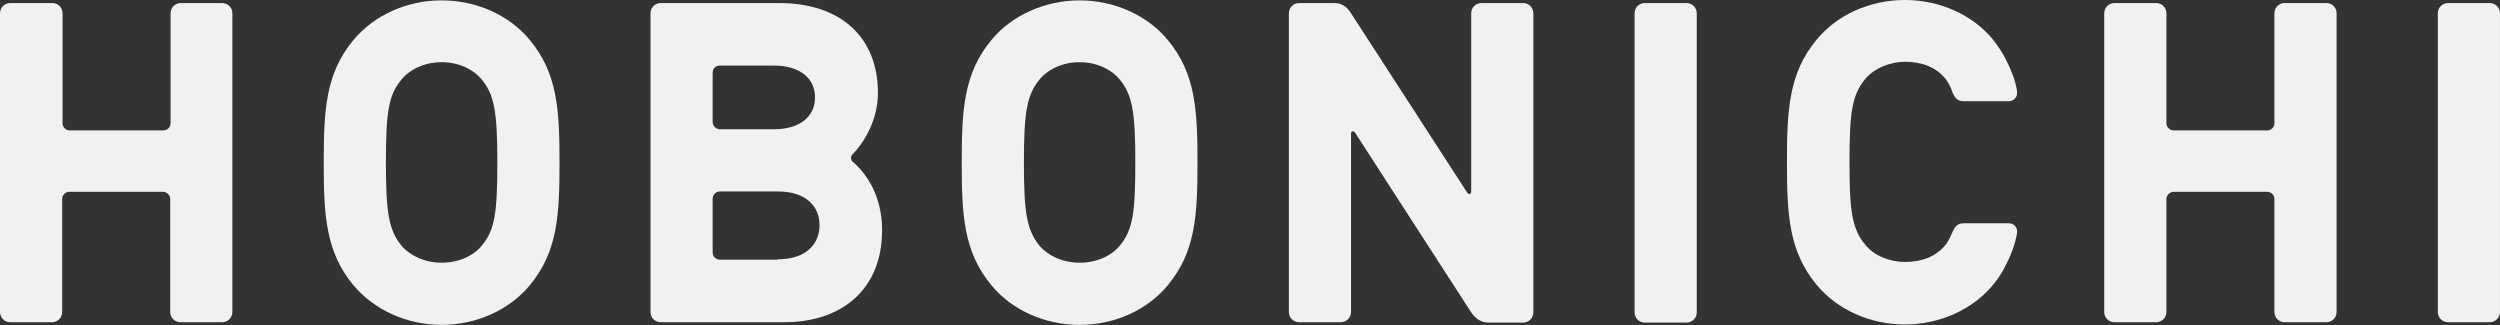
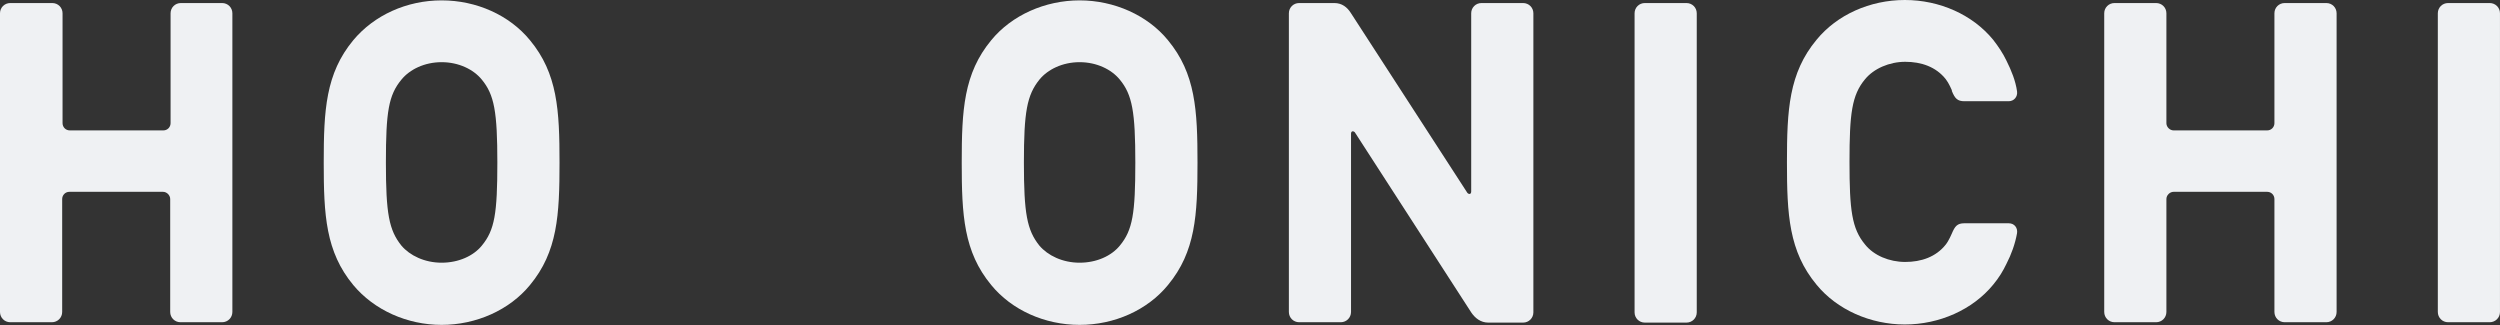
<svg xmlns="http://www.w3.org/2000/svg" width="100" height="13" viewBox="0 0 100 13" fill="none">
  <rect x="0" y="0" width="100" height="13" fill="#333333" stroke="none" />
  <path d="M65.792 0.122H67.46C67.688 0.122 67.87 0.303 67.87 0.531V12.495C67.87 12.722 67.688 12.904 67.46 12.904H65.792C65.565 12.904 65.383 12.722 65.383 12.495V0.531C65.383 0.303 65.565 0.122 65.792 0.122Z" fill="#EFF1F3" />
  <path d="M97.922 0.122H99.59C99.817 0.122 99.999 0.303 99.999 0.531V12.479C99.999 12.707 99.817 12.889 99.59 12.889H97.922C97.695 12.889 97.513 12.707 97.513 12.479V0.531C97.513 0.303 97.695 0.122 97.922 0.122Z" fill="#EFF1F3" />
-   <path d="M33.919 6.338L34.132 6.505C34.01 6.384 34.01 6.247 34.132 6.141C34.632 5.611 35.117 4.731 35.117 3.715C35.117 1.517 33.662 0.122 31.16 0.122H26.429C26.201 0.122 26.02 0.303 26.02 0.531V12.479C26.02 12.707 26.201 12.889 26.429 12.889H31.372C33.647 12.889 35.284 11.6 35.284 9.204C35.284 7.779 34.602 6.808 33.919 6.323V6.338ZM28.506 2.912C28.506 2.745 28.628 2.623 28.794 2.623H30.948C32.009 2.623 32.6 3.139 32.6 3.897C32.6 4.655 32.009 5.171 30.948 5.171H28.794C28.643 5.171 28.506 5.034 28.506 4.883V2.912ZM31.114 10.387H28.794C28.643 10.387 28.506 10.266 28.506 10.099V7.946C28.506 7.794 28.628 7.658 28.794 7.658H31.114C32.252 7.658 32.782 8.264 32.782 9.007C32.782 9.75 32.252 10.372 31.114 10.372V10.387Z" fill="#EFF1F3" />
  <path d="M8.901 0.122H7.233C7.005 0.122 6.823 0.303 6.823 0.531V4.928C6.823 5.08 6.702 5.216 6.535 5.216H2.79C2.623 5.216 2.502 5.08 2.502 4.928V0.531C2.502 0.303 2.32 0.122 2.092 0.122H0.409C0.182 0.122 0 0.303 0 0.531V12.479C0 12.707 0.182 12.889 0.409 12.889H2.077C2.305 12.889 2.487 12.707 2.487 12.479V7.961C2.487 7.809 2.608 7.673 2.775 7.673H6.52C6.672 7.673 6.808 7.809 6.808 7.961V12.479C6.808 12.707 6.99 12.889 7.218 12.889H8.886C9.113 12.889 9.295 12.707 9.295 12.479V0.531C9.295 0.303 9.113 0.122 8.886 0.122H8.901Z" fill="#EFF1F3" />
  <path d="M93.055 0.122H91.386C91.159 0.122 90.977 0.303 90.977 0.531V4.928C90.977 5.08 90.856 5.216 90.689 5.216H86.944C86.792 5.216 86.656 5.08 86.656 4.928V0.531C86.656 0.303 86.474 0.122 86.246 0.122H84.578C84.351 0.122 84.169 0.303 84.169 0.531V12.479C84.169 12.707 84.351 12.889 84.578 12.889H86.246C86.474 12.889 86.656 12.707 86.656 12.479V7.961C86.656 7.809 86.792 7.673 86.944 7.673H90.689C90.856 7.673 90.977 7.809 90.977 7.961V12.479C90.977 12.707 91.159 12.889 91.386 12.889H93.055C93.282 12.889 93.464 12.707 93.464 12.479V0.531C93.464 0.303 93.282 0.122 93.055 0.122Z" fill="#EFF1F3" />
  <path d="M21.198 1.607C20.379 0.607 19.06 0.015 17.665 0.015C16.27 0.015 14.966 0.607 14.132 1.607C13.025 2.942 12.949 4.412 12.949 6.505C12.949 8.597 13.025 10.068 14.132 11.403C14.966 12.403 16.285 12.995 17.665 12.995C19.045 12.995 20.379 12.403 21.198 11.403C22.305 10.068 22.381 8.597 22.381 6.505C22.381 4.412 22.305 2.942 21.198 1.607ZM19.272 9.826C18.939 10.235 18.347 10.508 17.665 10.508C16.983 10.508 16.391 10.22 16.058 9.826C15.557 9.204 15.436 8.537 15.436 6.505C15.436 4.473 15.542 3.806 16.058 3.184C16.391 2.775 16.983 2.487 17.665 2.487C18.347 2.487 18.939 2.775 19.272 3.184C19.773 3.791 19.894 4.473 19.894 6.505C19.894 8.537 19.788 9.204 19.272 9.826Z" fill="#EFF1F3" />
  <path d="M46.717 1.607C45.899 0.607 44.564 0.015 43.184 0.015C41.805 0.015 40.47 0.607 39.651 1.607C38.545 2.942 38.469 4.412 38.469 6.505C38.469 8.597 38.545 10.068 39.651 11.403C40.47 12.403 41.789 12.995 43.184 12.995C44.579 12.995 45.899 12.403 46.717 11.403C47.824 10.068 47.9 8.597 47.9 6.505C47.9 4.412 47.824 2.942 46.717 1.607ZM44.792 9.826C44.458 10.235 43.867 10.508 43.184 10.508C42.502 10.508 41.911 10.22 41.577 9.826C41.077 9.204 40.956 8.537 40.956 6.505C40.956 4.473 41.077 3.806 41.577 3.184C41.911 2.775 42.502 2.487 43.184 2.487C43.867 2.487 44.458 2.775 44.792 3.184C45.292 3.791 45.413 4.473 45.413 6.505C45.413 8.537 45.307 9.204 44.792 9.826Z" fill="#EFF1F3" />
  <path d="M59.515 12.904H60.925C61.153 12.904 61.335 12.722 61.335 12.495V0.531C61.335 0.303 61.153 0.122 60.925 0.122H59.258C59.03 0.122 58.848 0.303 58.848 0.531V7.658C58.848 7.779 58.757 7.779 58.697 7.718L54.041 0.531C53.89 0.288 53.678 0.122 53.374 0.122H51.964C51.737 0.122 51.555 0.303 51.555 0.531V12.479C51.555 12.707 51.737 12.889 51.964 12.889H53.632C53.859 12.889 54.041 12.707 54.041 12.479V5.353C54.041 5.231 54.132 5.231 54.193 5.292L58.848 12.495C59 12.722 59.227 12.904 59.53 12.904" fill="#EFF1F3" />
  <path d="M78.074 3.639C78.196 3.942 78.302 4.049 78.575 4.049H80.349C80.561 4.049 80.713 3.867 80.682 3.654C80.622 3.23 80.455 2.82 80.258 2.426C80.121 2.138 79.939 1.865 79.727 1.592C78.908 0.591 77.589 0 76.194 0C74.799 0 73.48 0.591 72.661 1.592C71.554 2.926 71.478 4.397 71.478 6.49C71.478 8.582 71.554 10.053 72.661 11.387C73.48 12.388 74.814 12.979 76.194 12.979C77.574 12.979 78.908 12.388 79.727 11.387C79.955 11.114 80.121 10.841 80.258 10.553C80.455 10.174 80.607 9.75 80.682 9.325C80.713 9.113 80.576 8.931 80.349 8.931H78.575C78.287 8.931 78.196 9.052 78.074 9.34C78.074 9.34 77.953 9.629 77.832 9.78C77.438 10.28 76.846 10.478 76.209 10.478C75.573 10.478 74.951 10.22 74.602 9.78C74.071 9.143 73.98 8.4 73.98 6.475C73.98 4.549 74.071 3.806 74.602 3.169C74.951 2.744 75.573 2.472 76.209 2.472C76.846 2.472 77.438 2.669 77.832 3.169C77.953 3.321 78.074 3.609 78.074 3.609V3.639Z" fill="#EFF1F3" />
</svg>